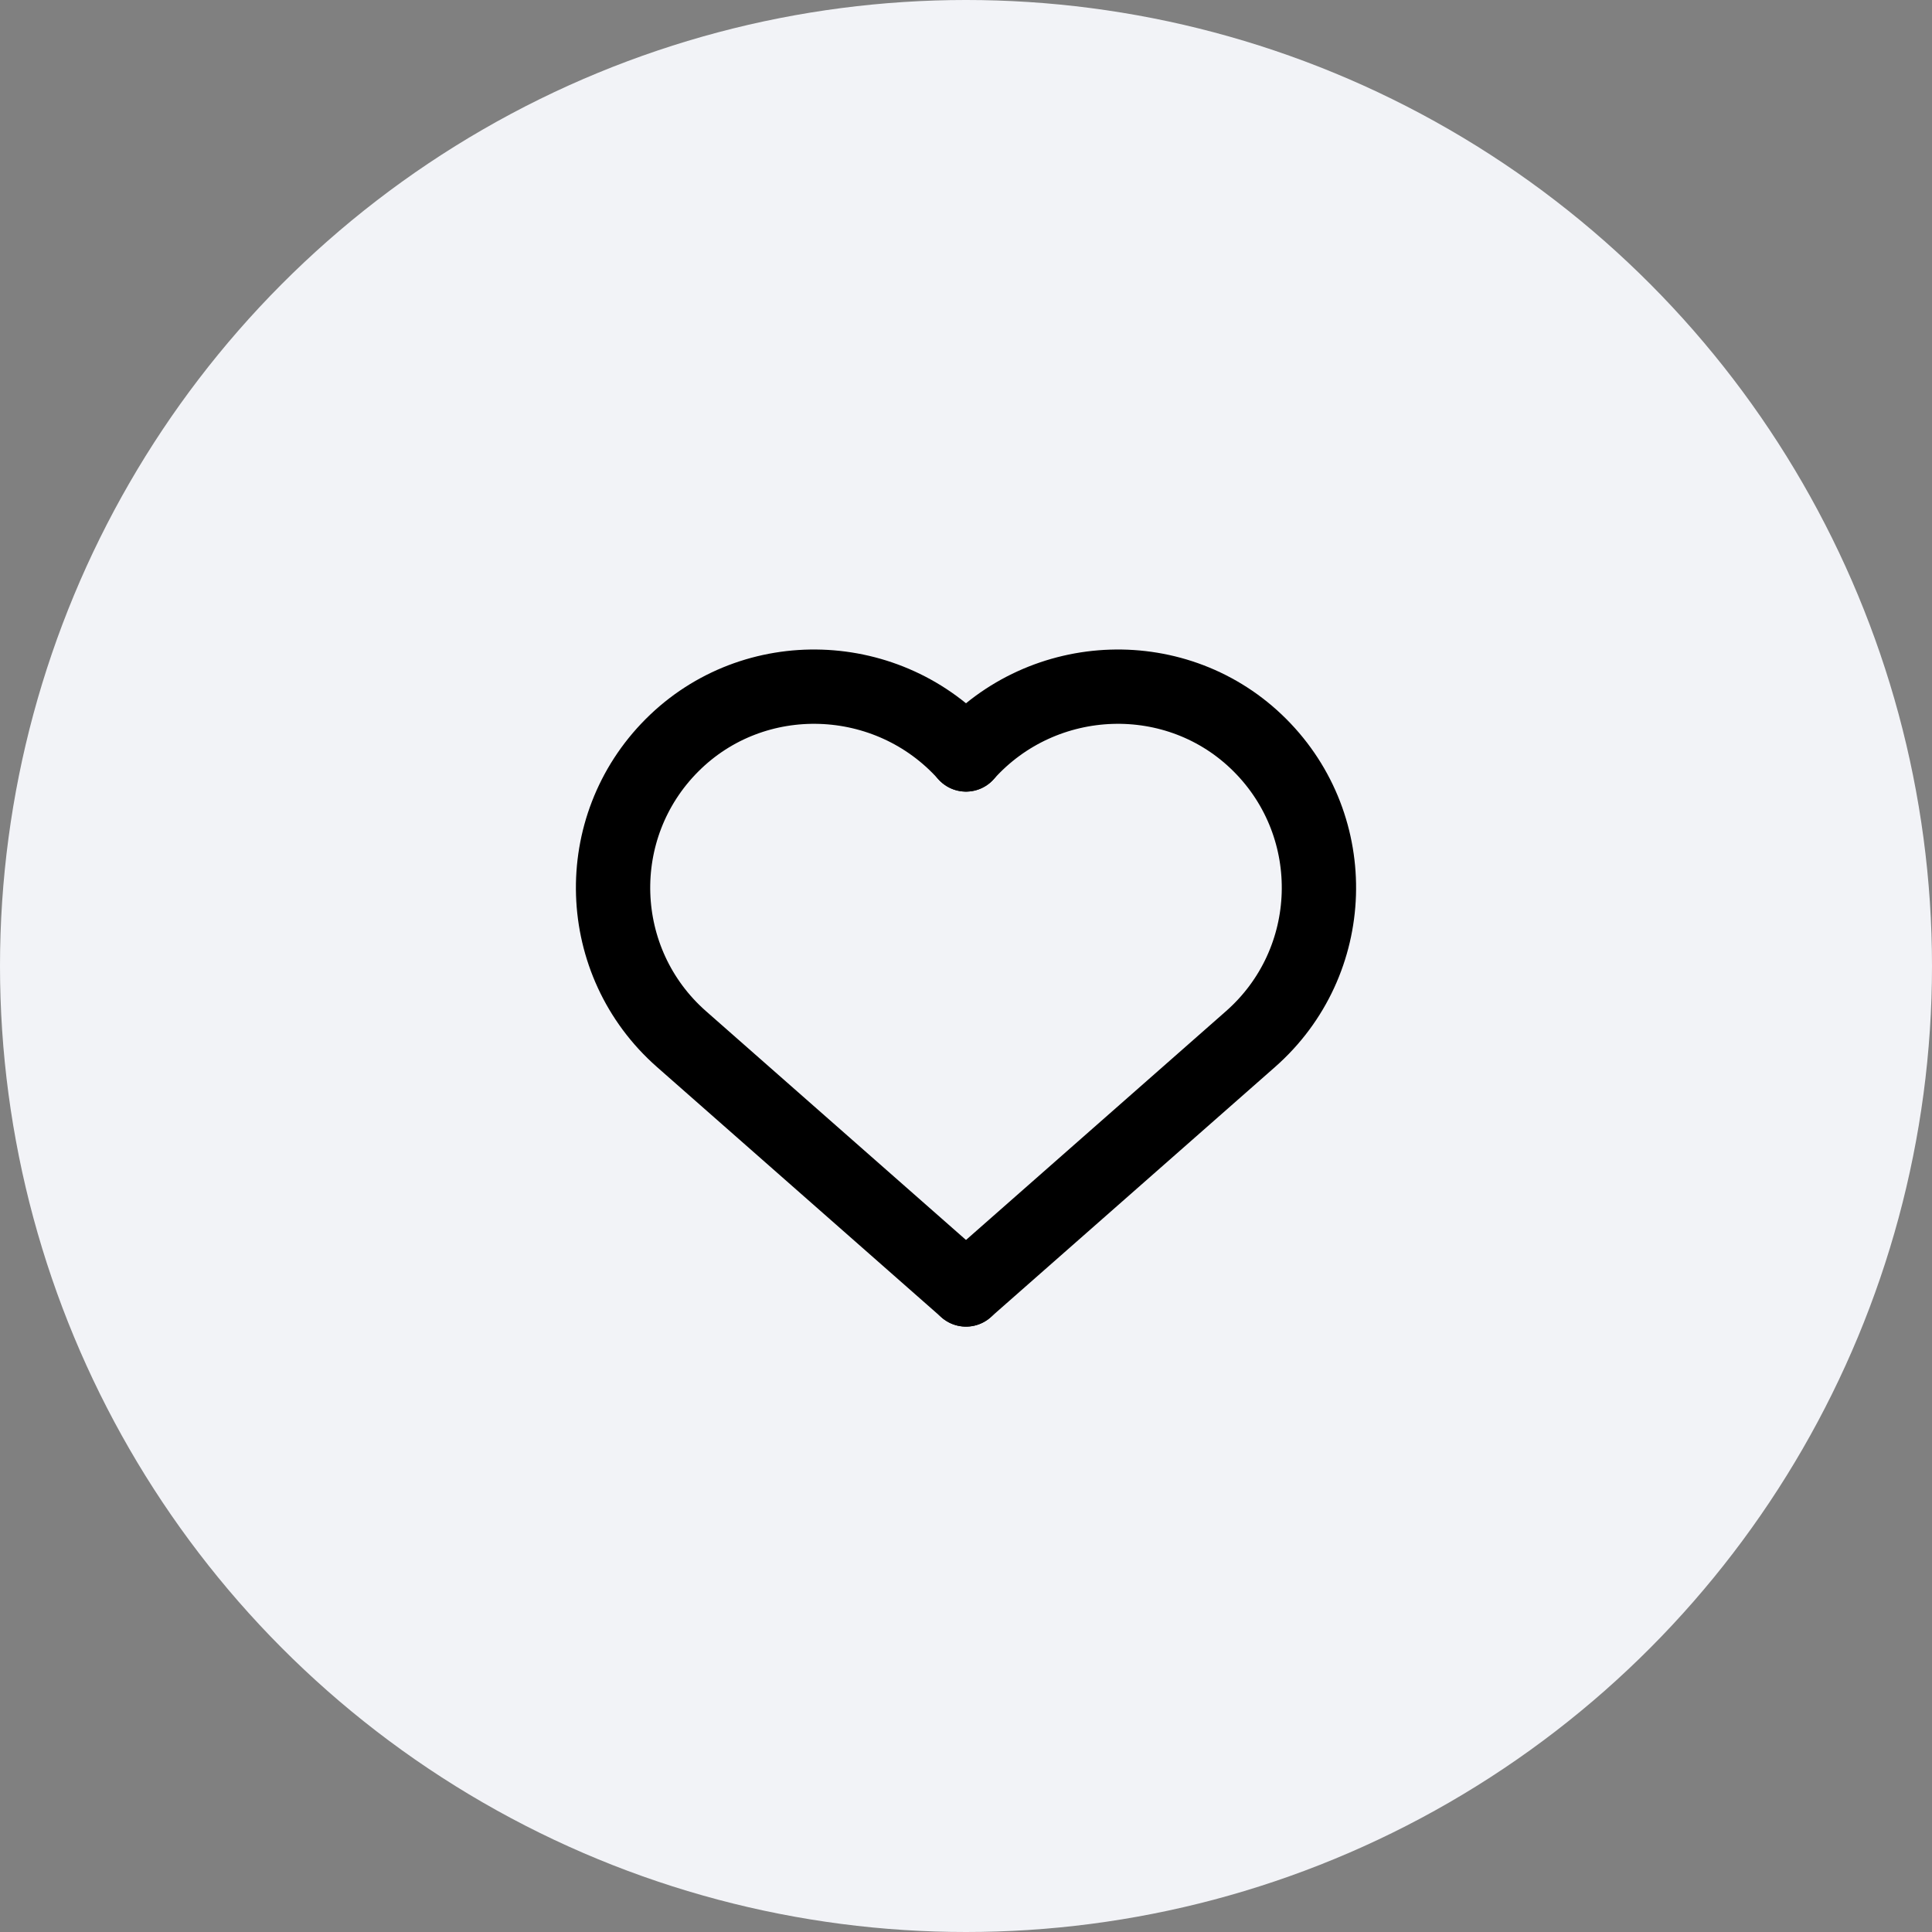
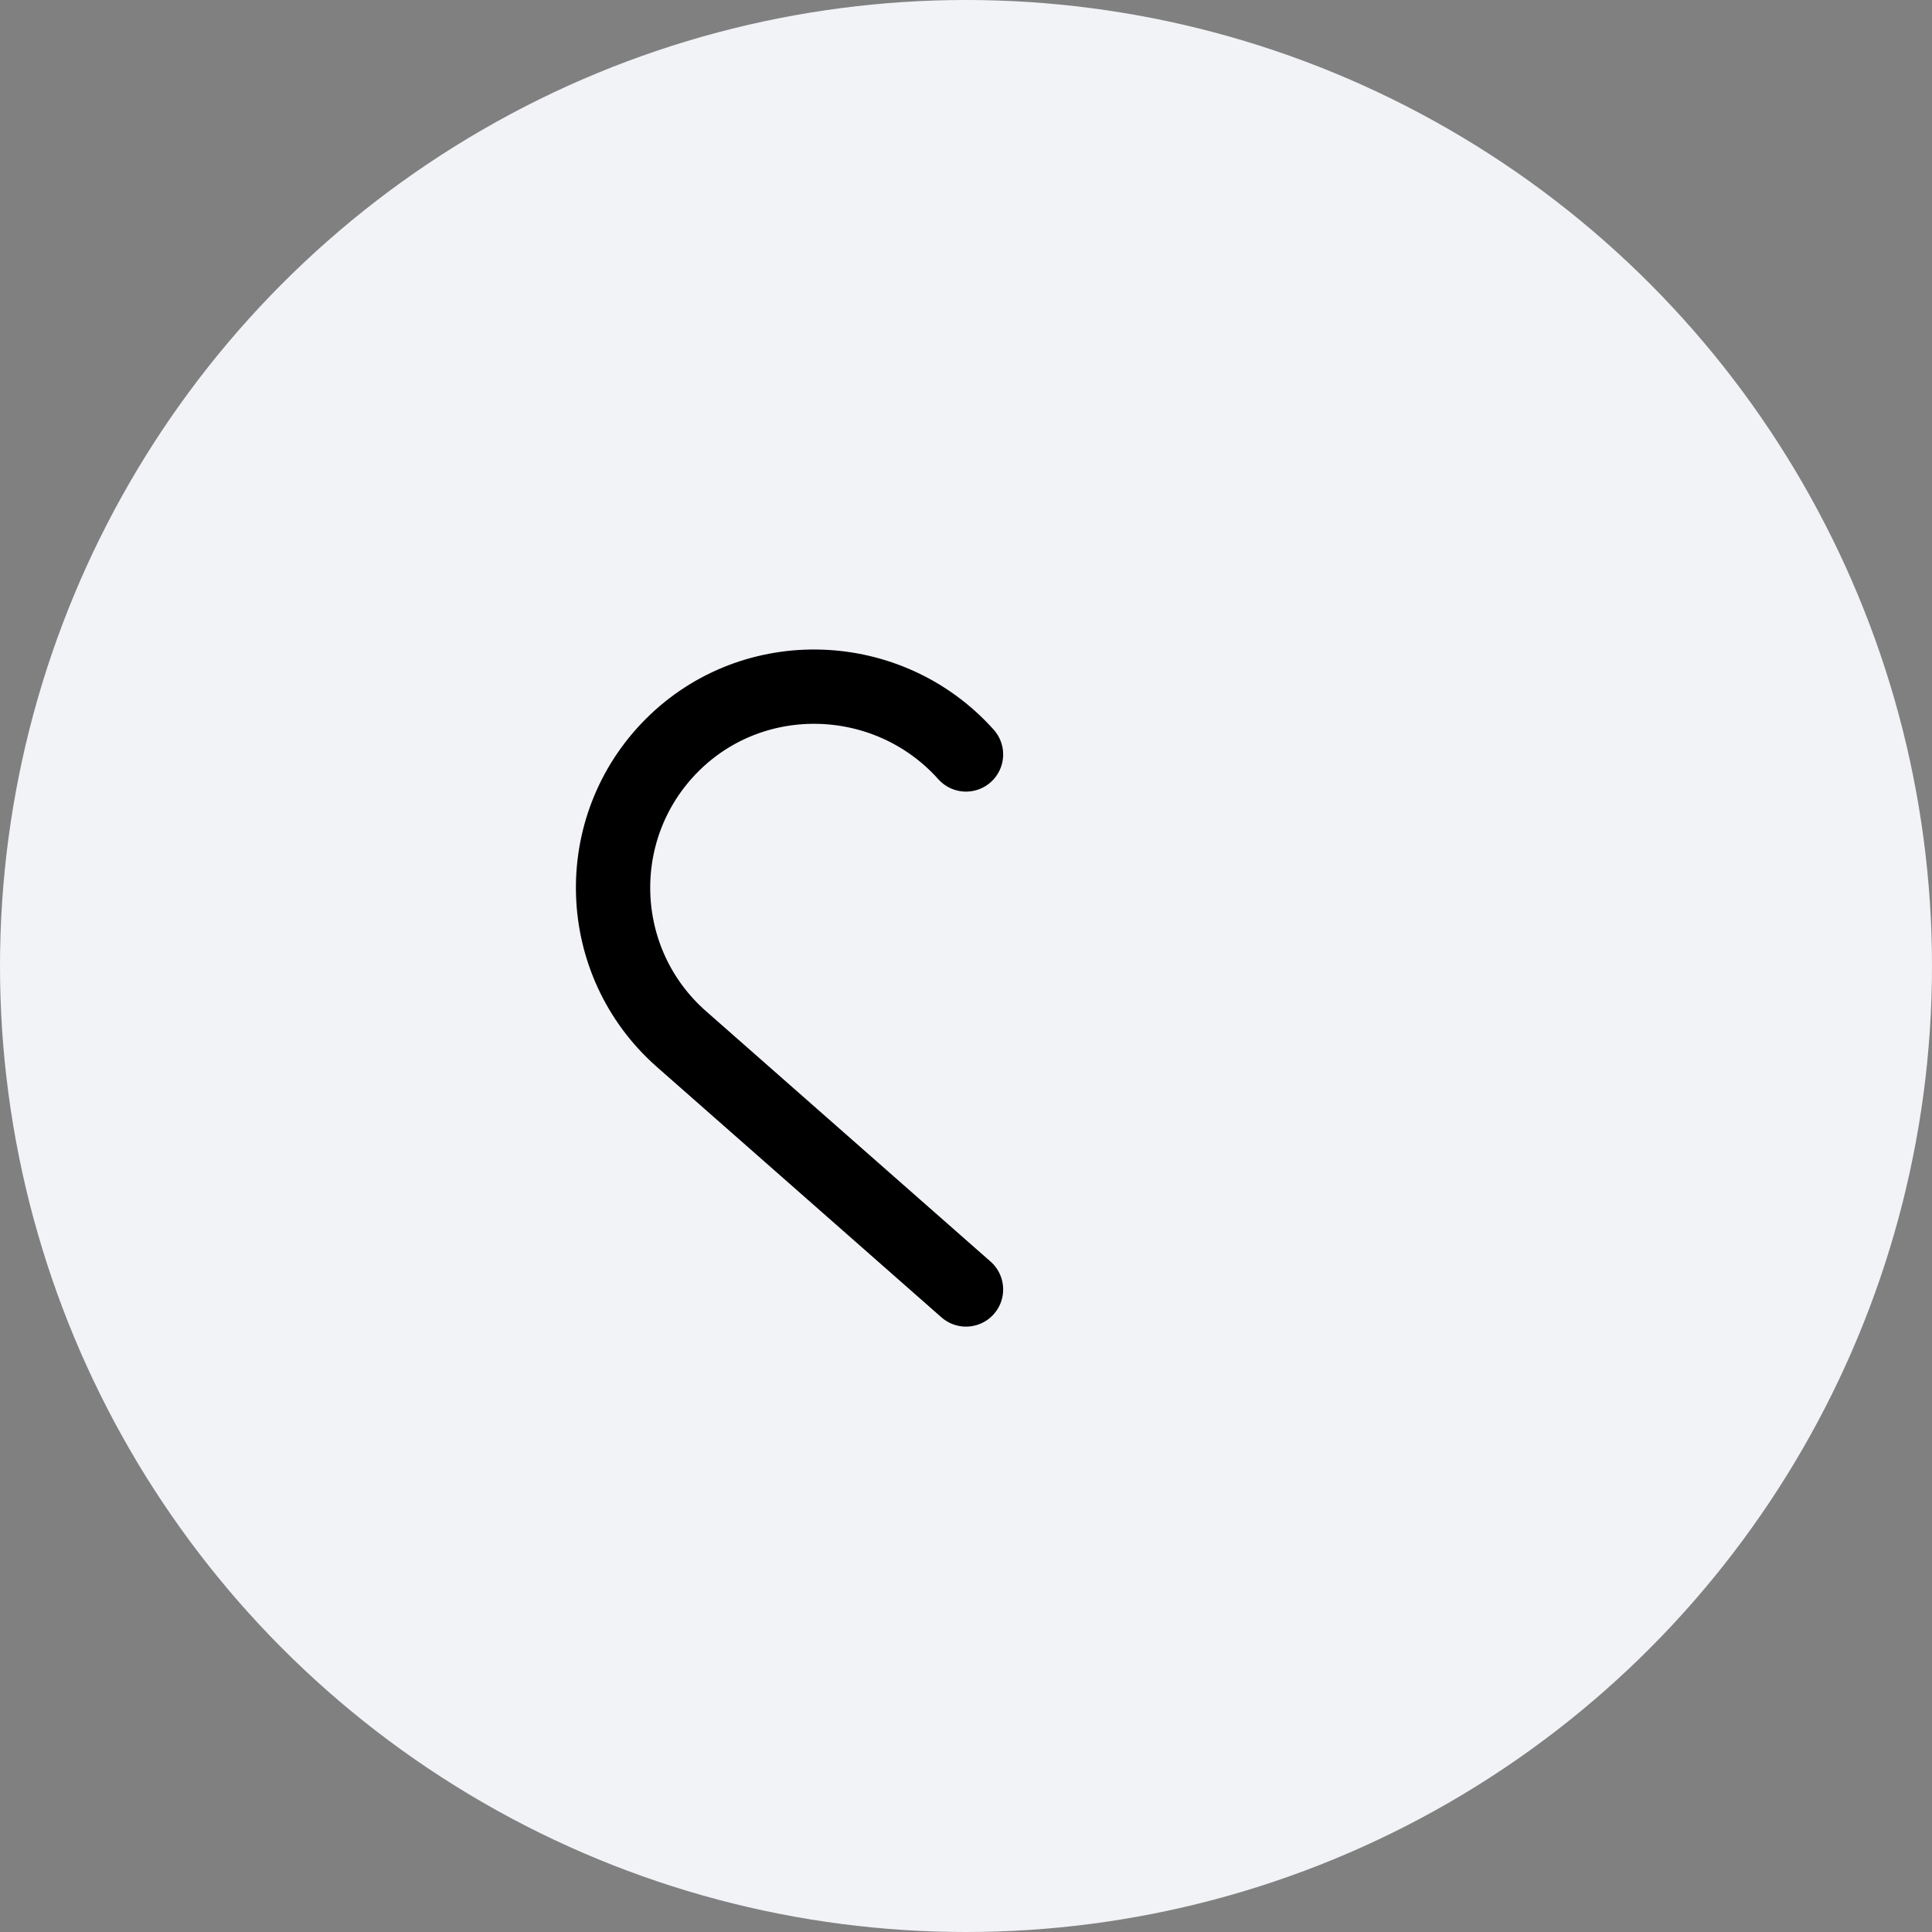
<svg xmlns="http://www.w3.org/2000/svg" width="52" height="52" viewBox="0 0 52 52" fill="none">
  <rect x="0" y="0" width="52" height="52" fill="#808080" stroke="none" />
  <circle cx="26" cy="26" r="26" fill="#F2F3F7" />
  <path d="M26 34.706L18.342 27.967C15.99 25.897 15.875 22.271 18.09 20.056V20.056C20.293 17.853 23.922 17.985 26 20.306V20.306" stroke="black" stroke-width="2" stroke-linecap="round" stroke-linejoin="round" />
-   <path d="M26 34.706L33.658 27.967C36.01 25.897 36.125 22.271 33.91 20.056V20.056C31.707 17.853 28.078 17.985 26 20.306V20.306" stroke="black" stroke-width="2" stroke-linecap="round" stroke-linejoin="round" />
</svg>